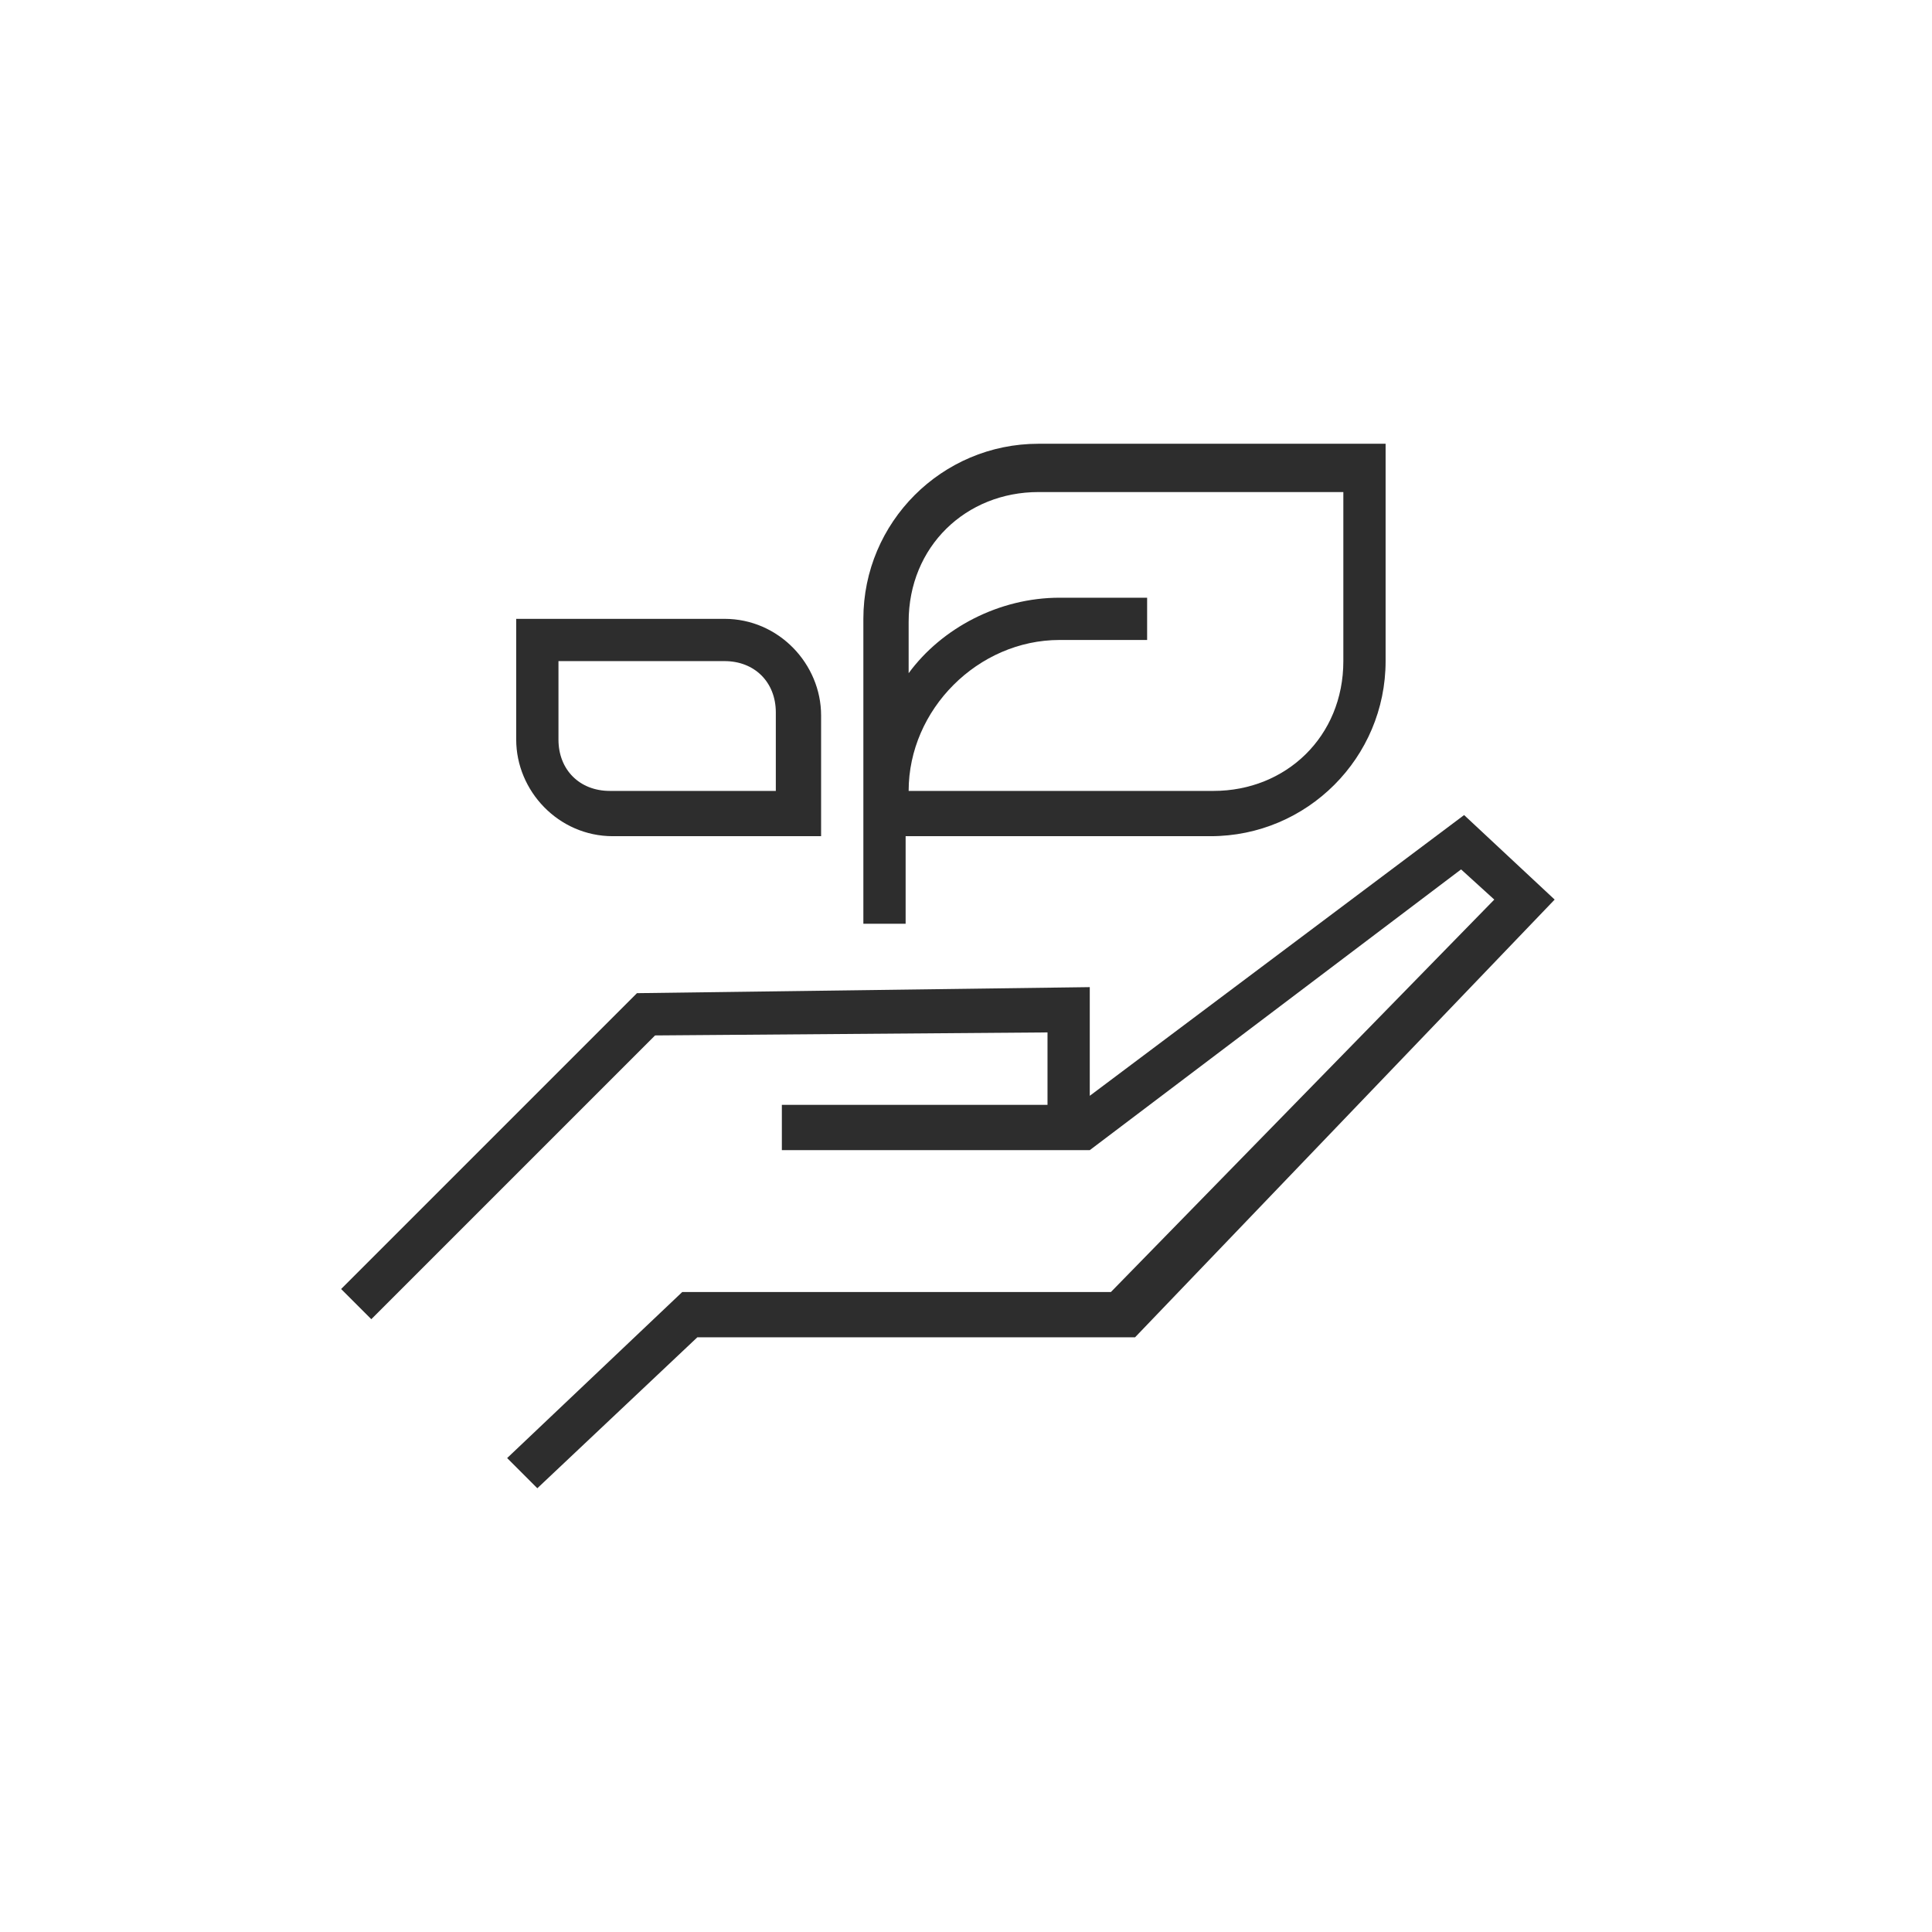
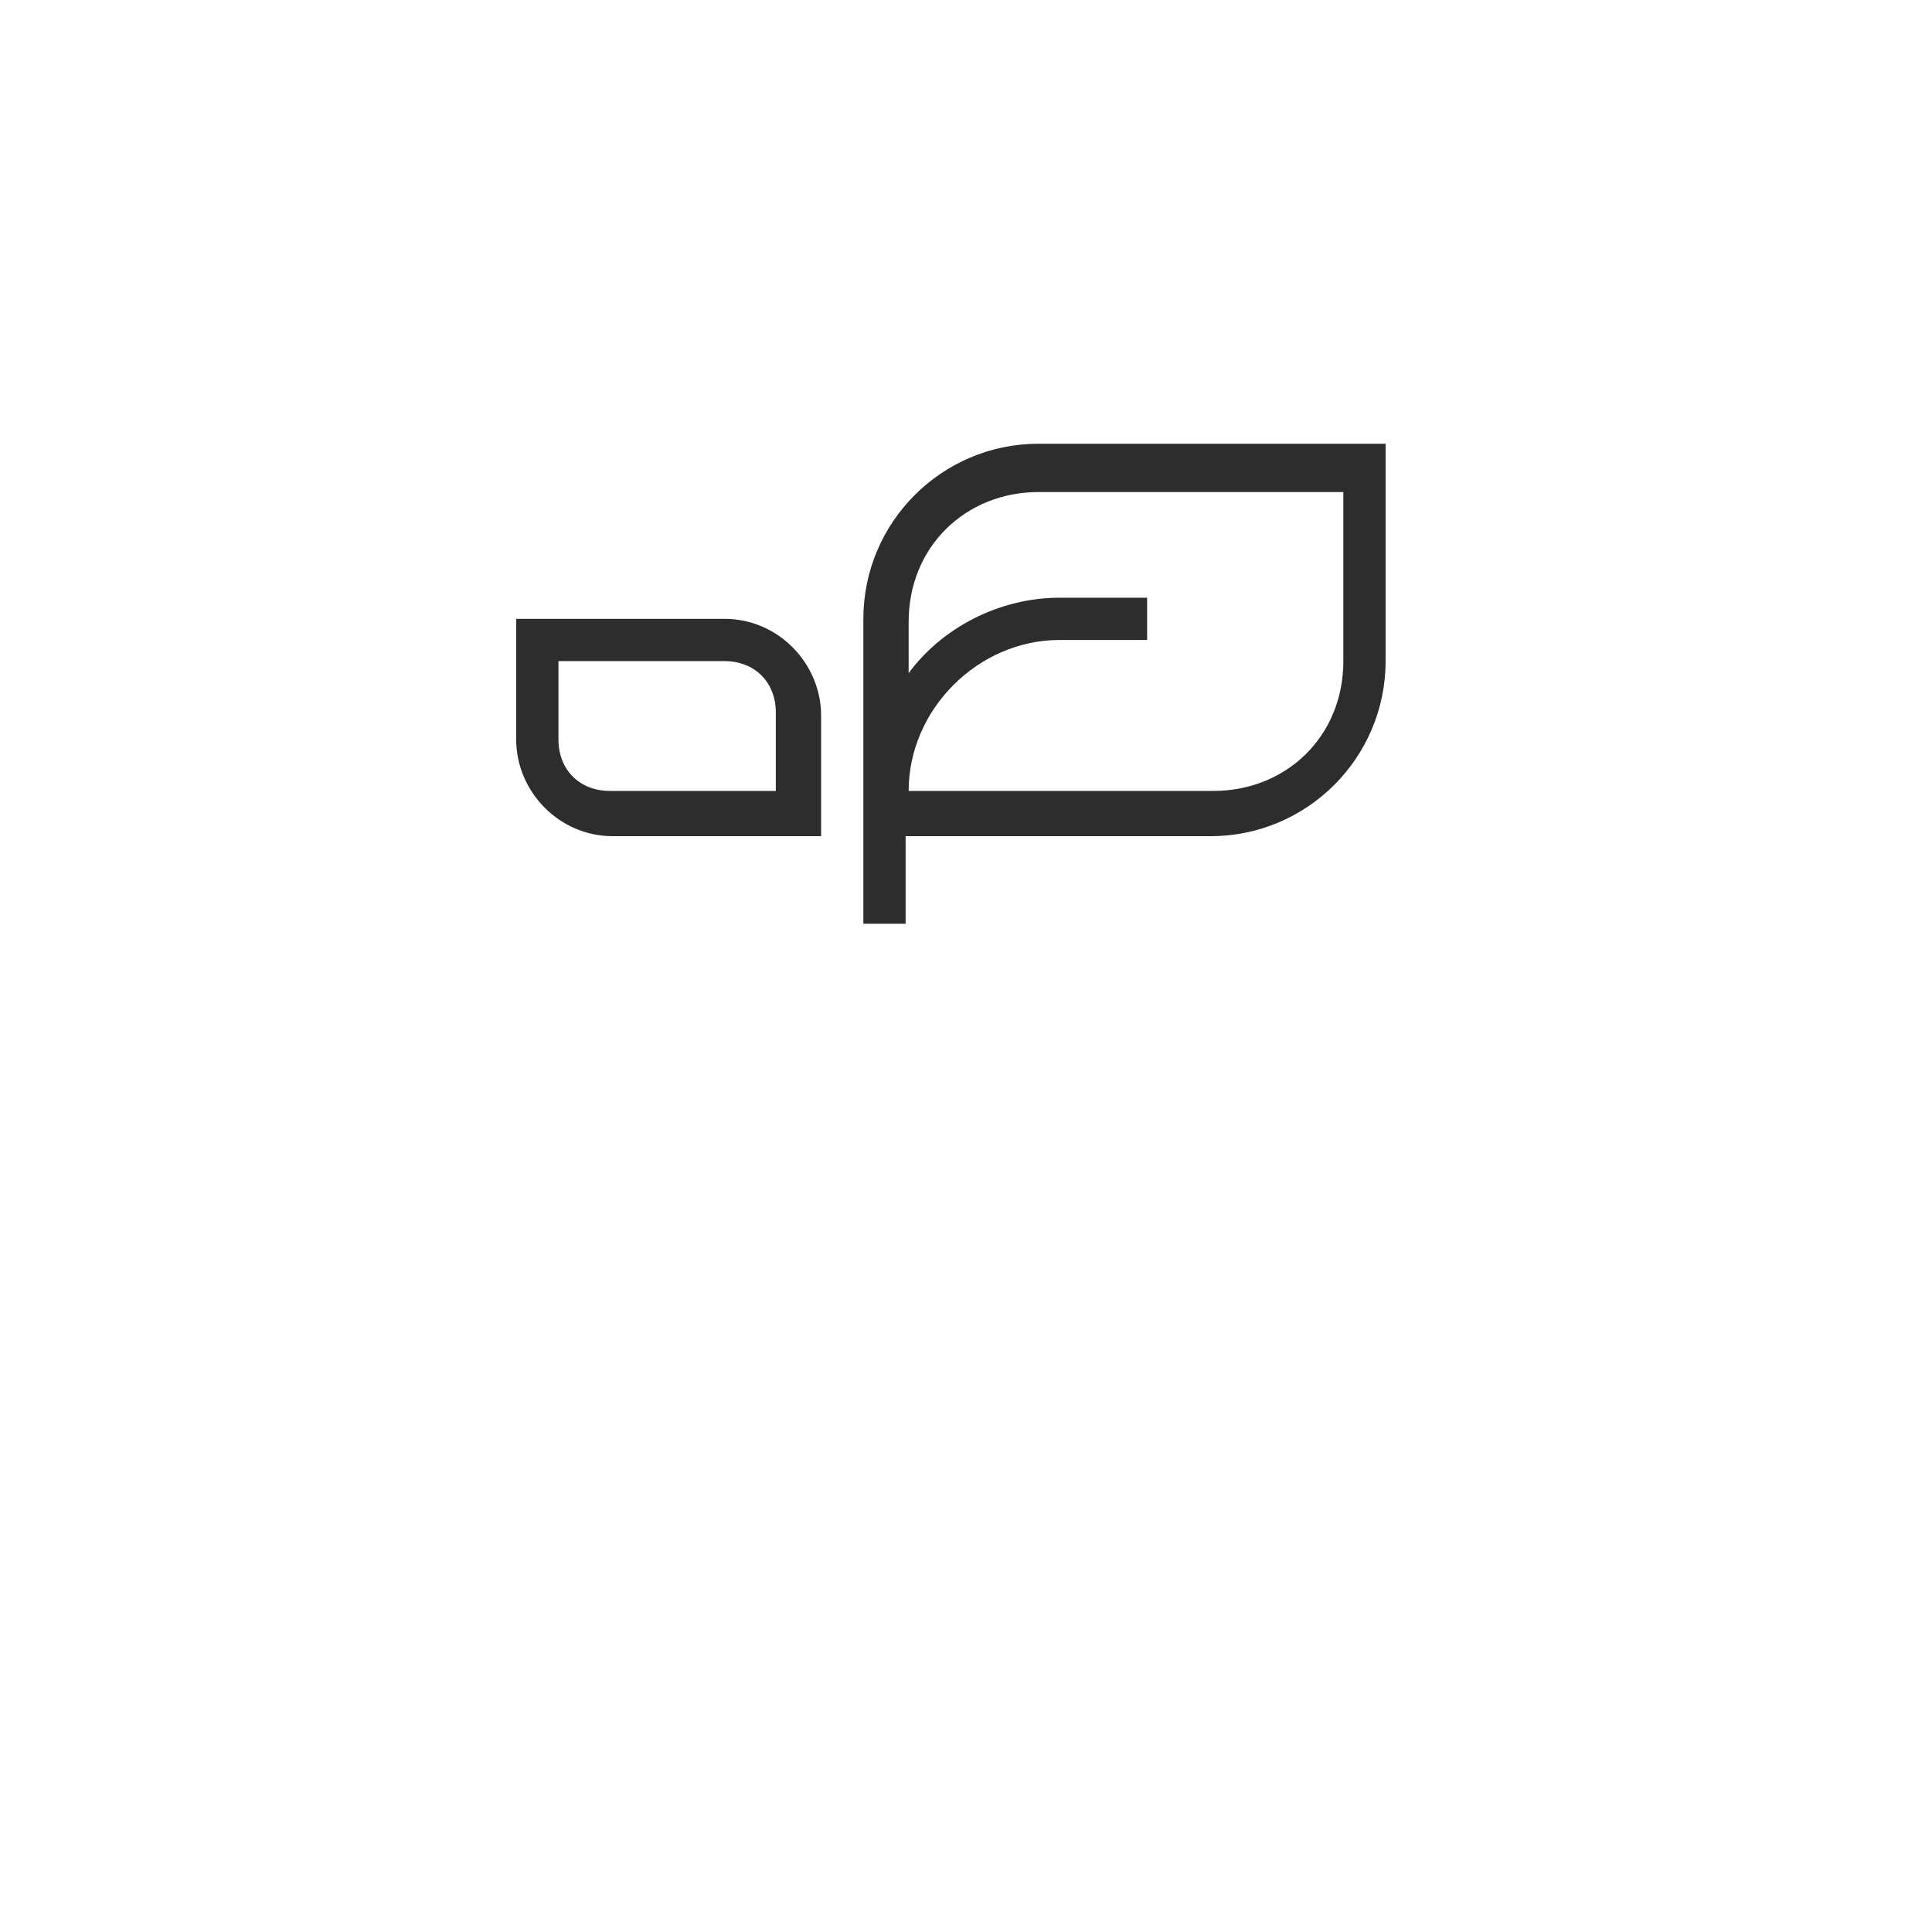
<svg xmlns="http://www.w3.org/2000/svg" id="About_Us" version="1.1" viewBox="0 0 64 64">
  <defs>
    <style>
      .st0 {
        fill: #2d2d2d;
      }
    </style>
  </defs>
  <g id="fsas_x5F_icon_x5F_sustainability">
    <g>
-       <polygon class="st0" points="48.5 27 36.1 36.3 36.1 32.7 21.1 32.9 11.3 42.7 12.3 43.7 21.7 34.3 34.7 34.2 34.7 36.6 25.9 36.6 25.9 38.1 36.1 38.1 36.1 38.1 48.4 28.8 49.5 29.8 36.8 42.8 22.6 42.8 16.8 48.3 17.8 49.3 23.1 44.3 37.6 44.3 51.5 29.8 48.5 27 48.5 27 48.5 27" />
      <path class="st0" d="M20.3,27.7h6.9v-4c0-1.7-1.4-3.2-3.2-3.2h-6.9v4c0,1.7,1.4,3.2,3.2,3.2h0ZM18.5,21.9h5.5c1,0,1.7.7,1.7,1.7v2.6h-5.5c-1,0-1.7-.7-1.7-1.7v-2.6h0Z" />
      <path class="st0" d="M34.4,14.7c-3.2,0-5.8,2.6-5.8,5.8v5.8h0v4.3h1.4v-2.9h10.1c3.2,0,5.8-2.6,5.8-5.8v-7.2h-11.5ZM44.5,21.9c0,2.5-1.9,4.3-4.3,4.3h-10.1c0-2.7,2.3-5,5-5h2.9v-1.4h-2.9c-2,0-3.9,1-5,2.5v-1.7c0-2.5,1.9-4.3,4.3-4.3h10.1v5.8h0Z" />
    </g>
  </g>
</svg>